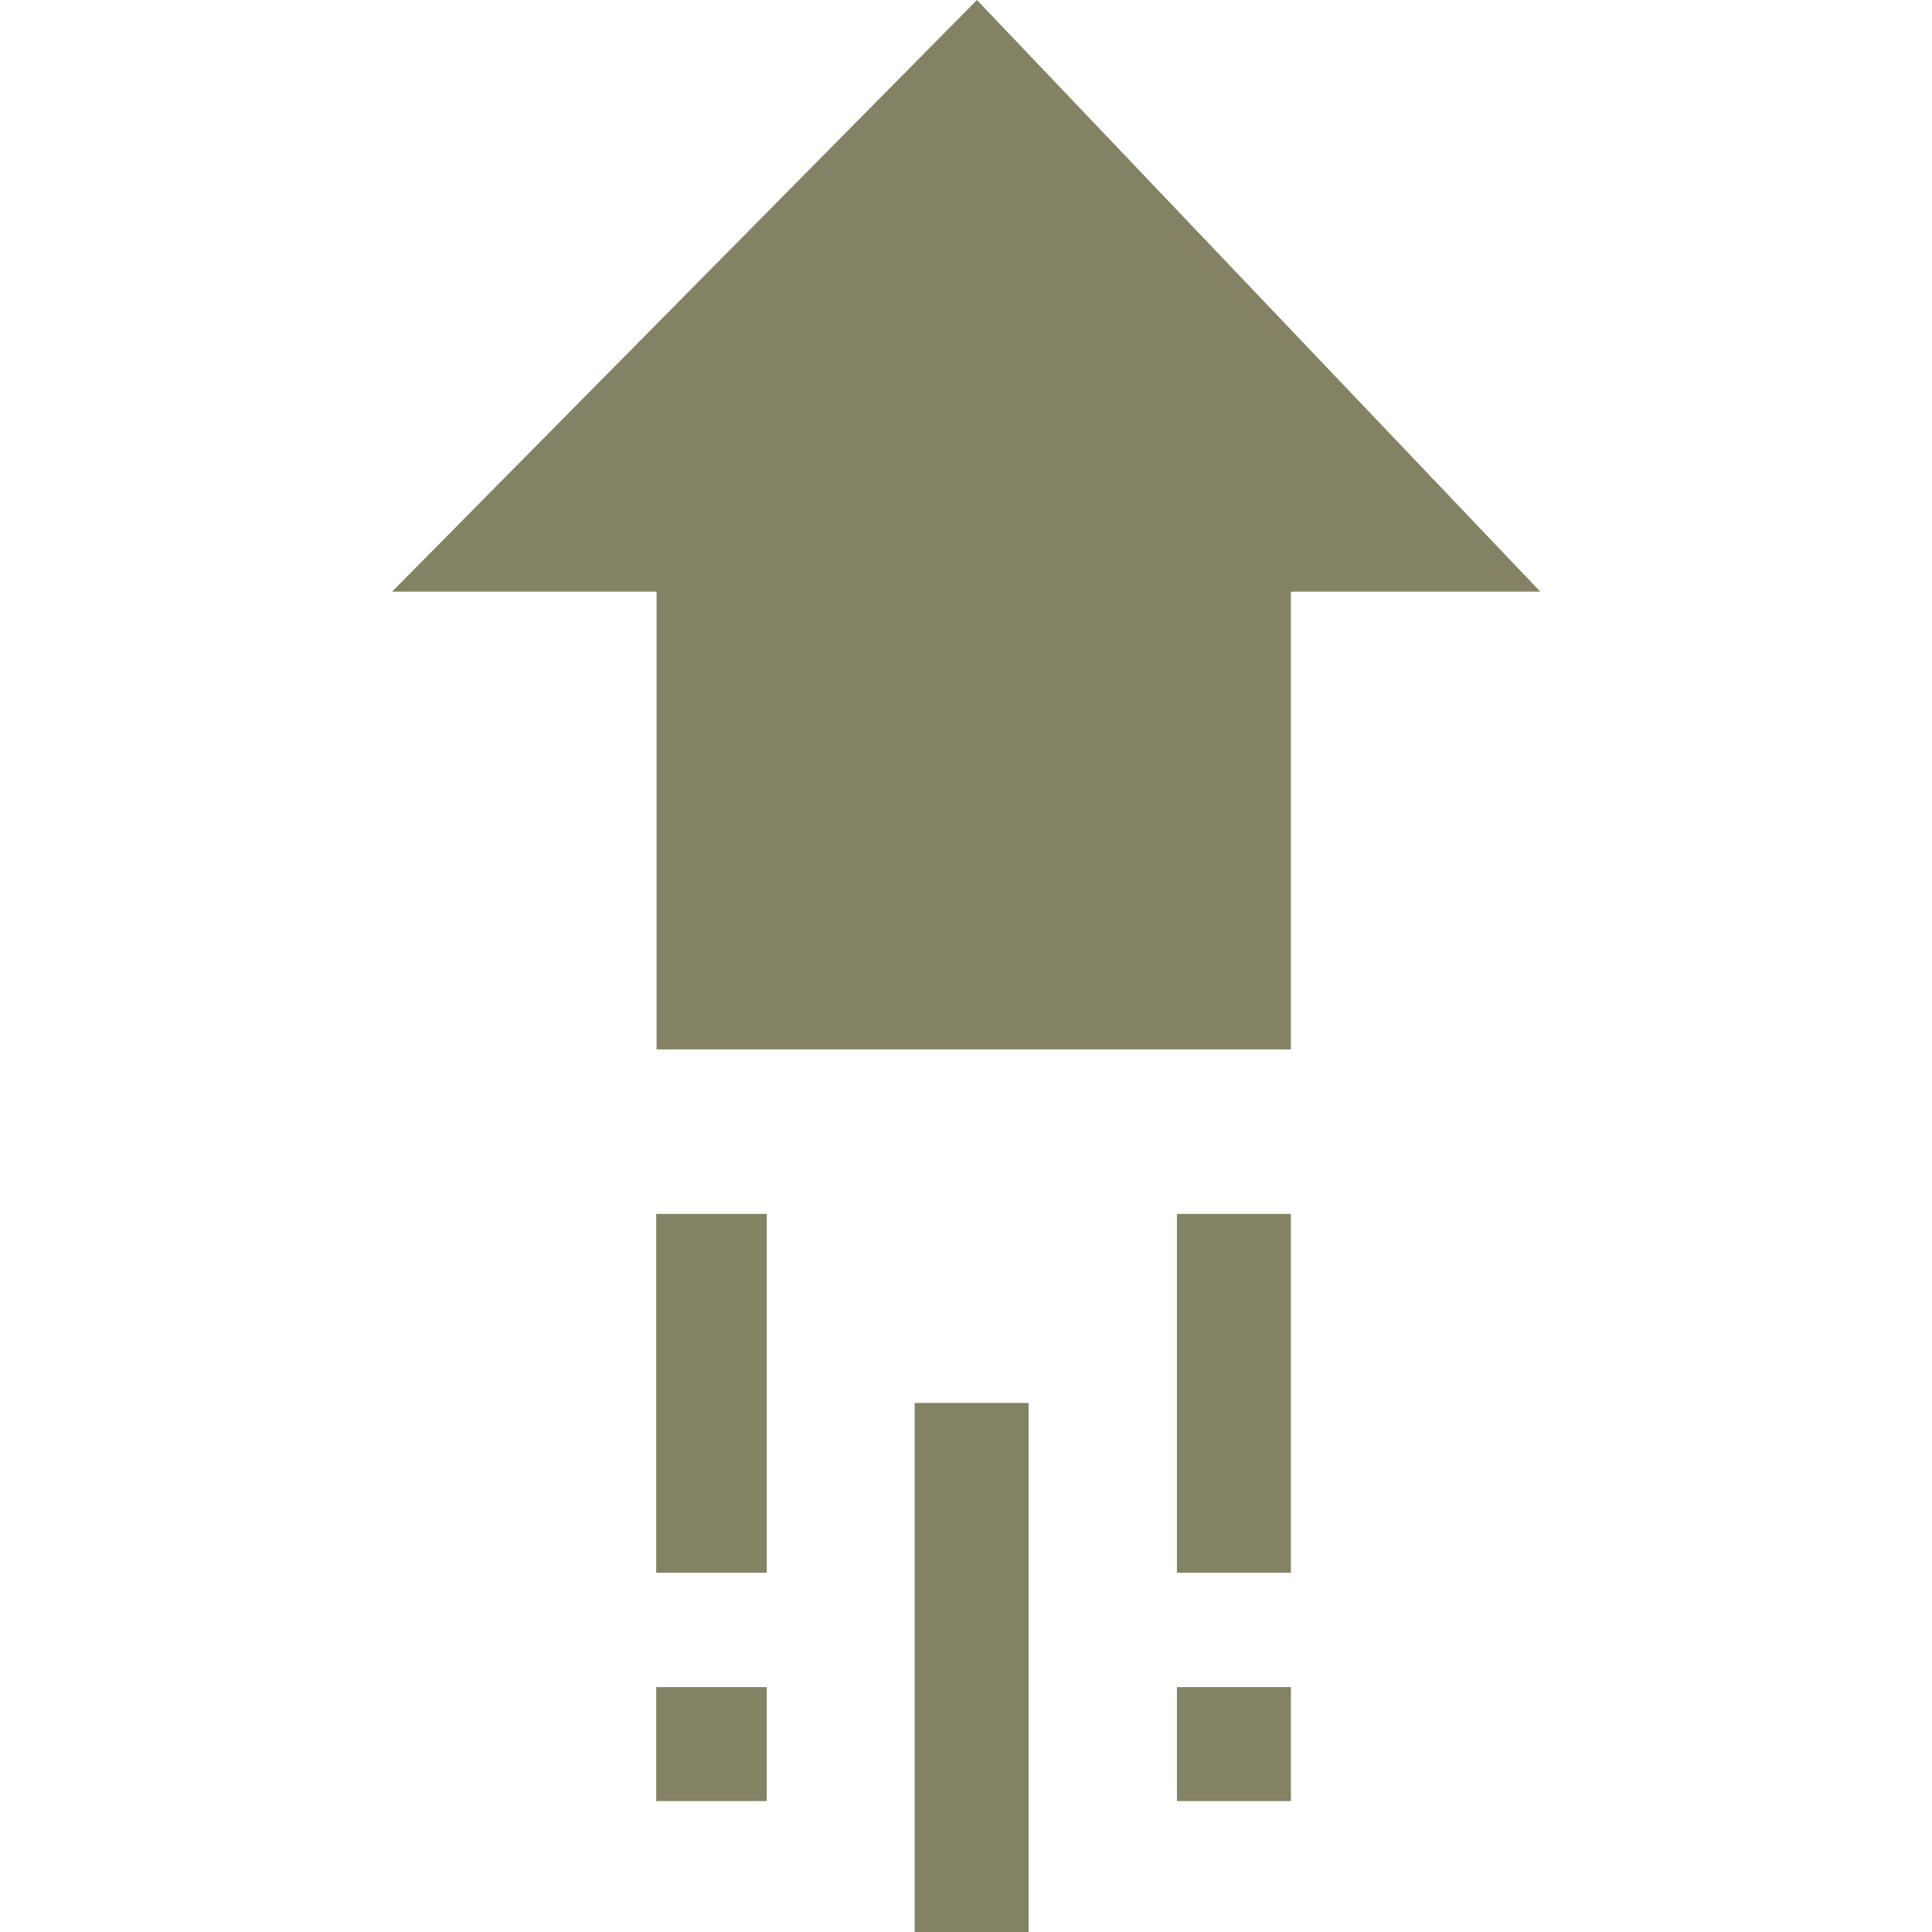
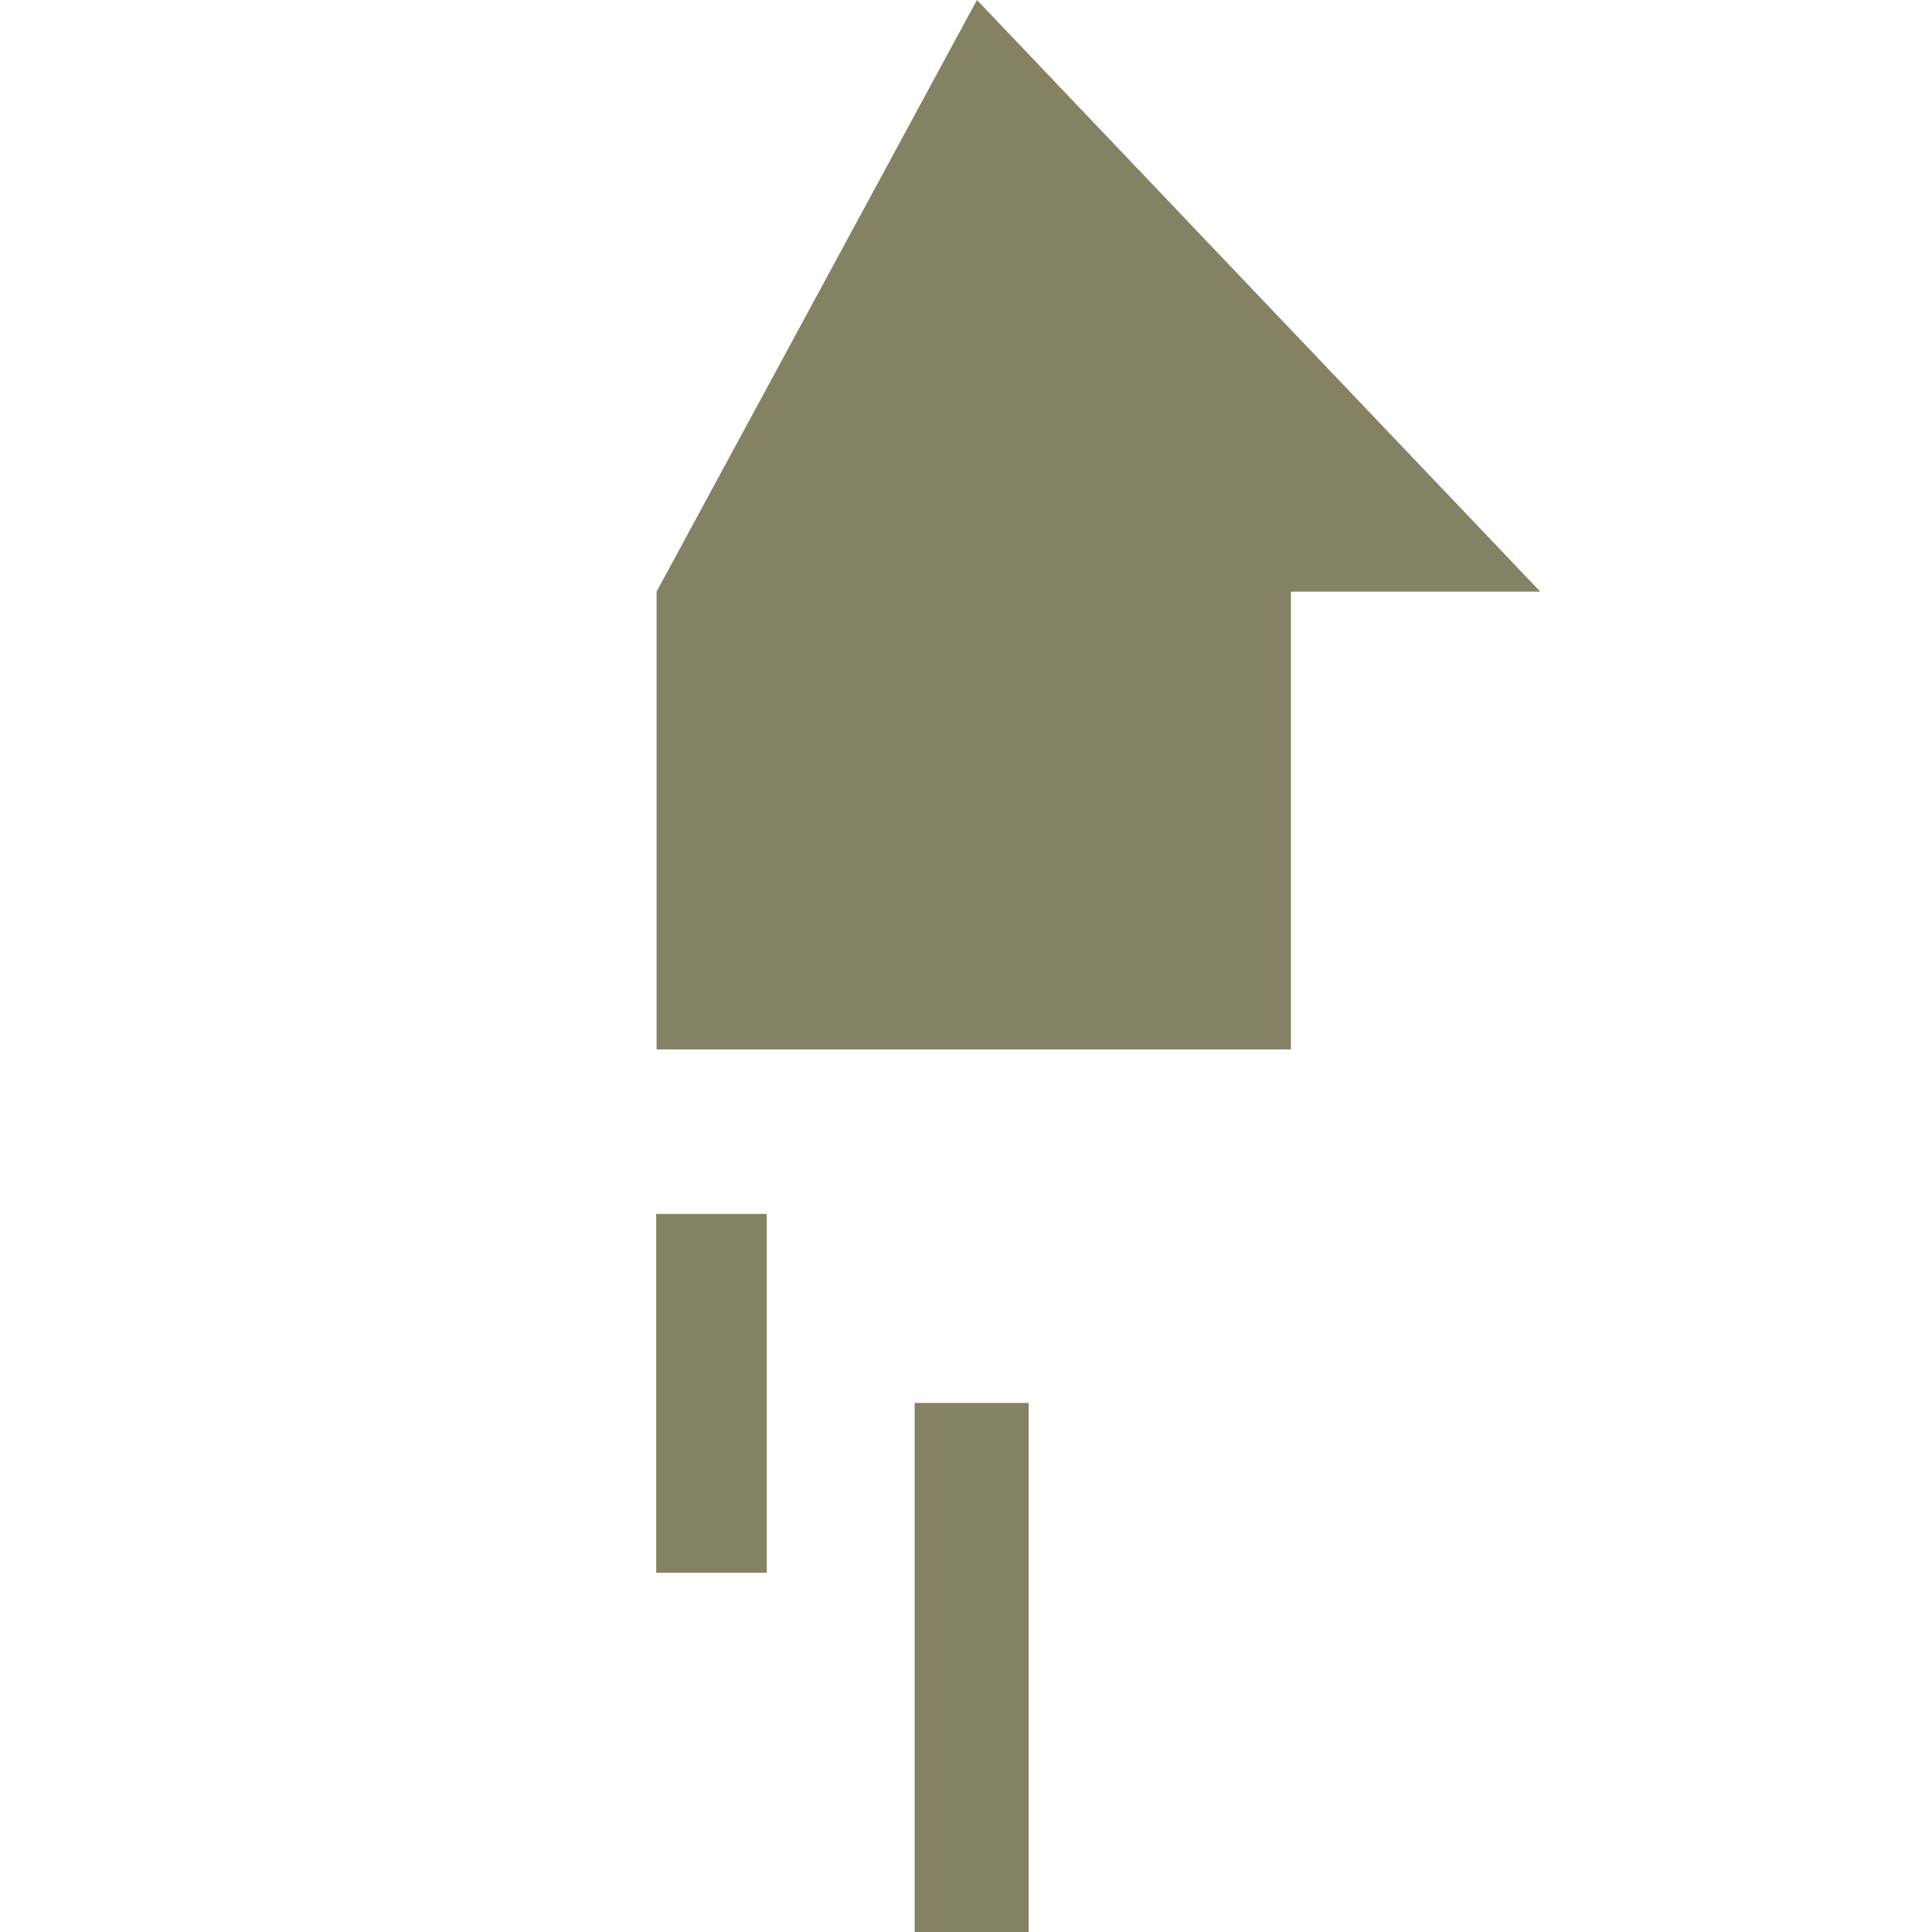
<svg xmlns="http://www.w3.org/2000/svg" id="Capa_1" version="1.1" viewBox="0 0 512 512">
  <defs>
    <style>
      .st0 {
        fill: #838264;
      }
    </style>
  </defs>
-   <path class="st0" d="M342.1,278.1h-168.1v-121.3h-70.1L258.9,0l149.3,156.8h-66.1v121.3Z" />
+   <path class="st0" d="M342.1,278.1h-168.1v-121.3L258.9,0l149.3,156.8h-66.1v121.3Z" />
  <g>
-     <path class="st0" d="M173.9,447.1h29.3v30.2h-29.3v-30.2Z" />
    <path class="st0" d="M173.9,321.7h29.3v95.1h-29.3v-95.1Z" />
-     <path class="st0" d="M311.9,447.1h30.2v30.2h-30.2v-30.2Z" />
-     <path class="st0" d="M311.9,321.7h30.2v95.1h-30.2v-95.1Z" />
    <path class="st0" d="M242.4,371.8h30.2v140.2h-30.2v-140.2Z" />
  </g>
</svg>